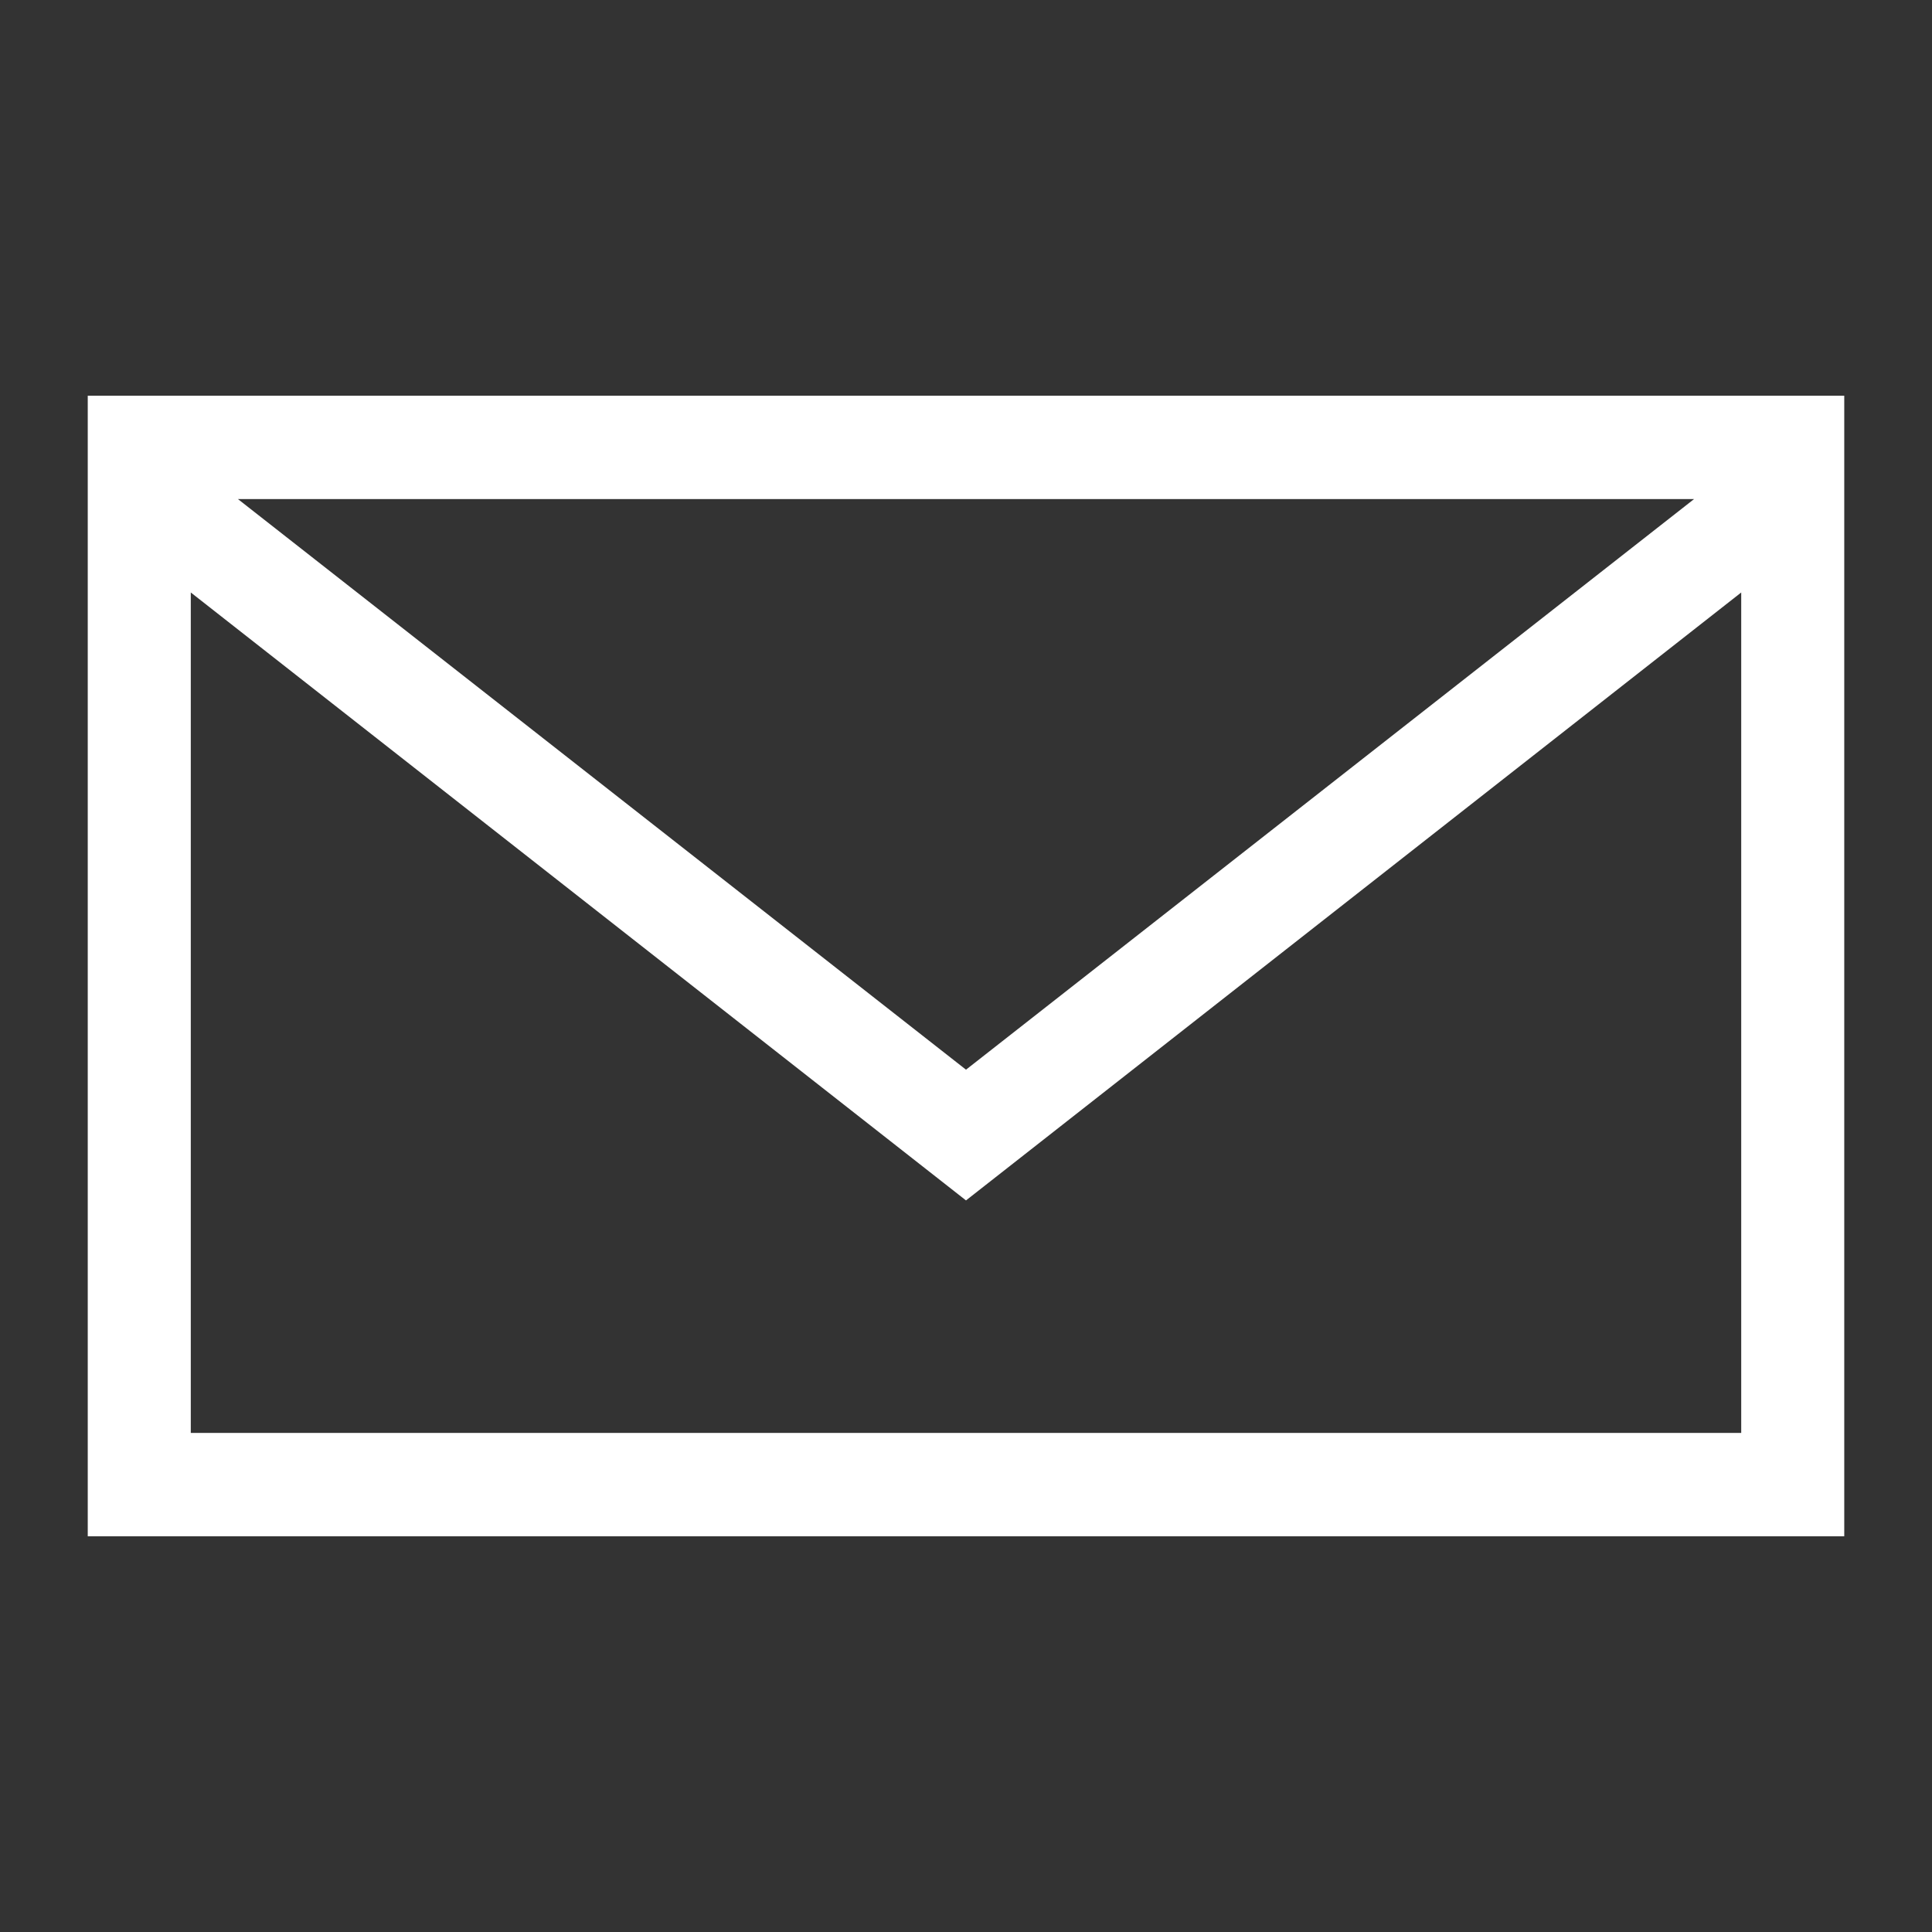
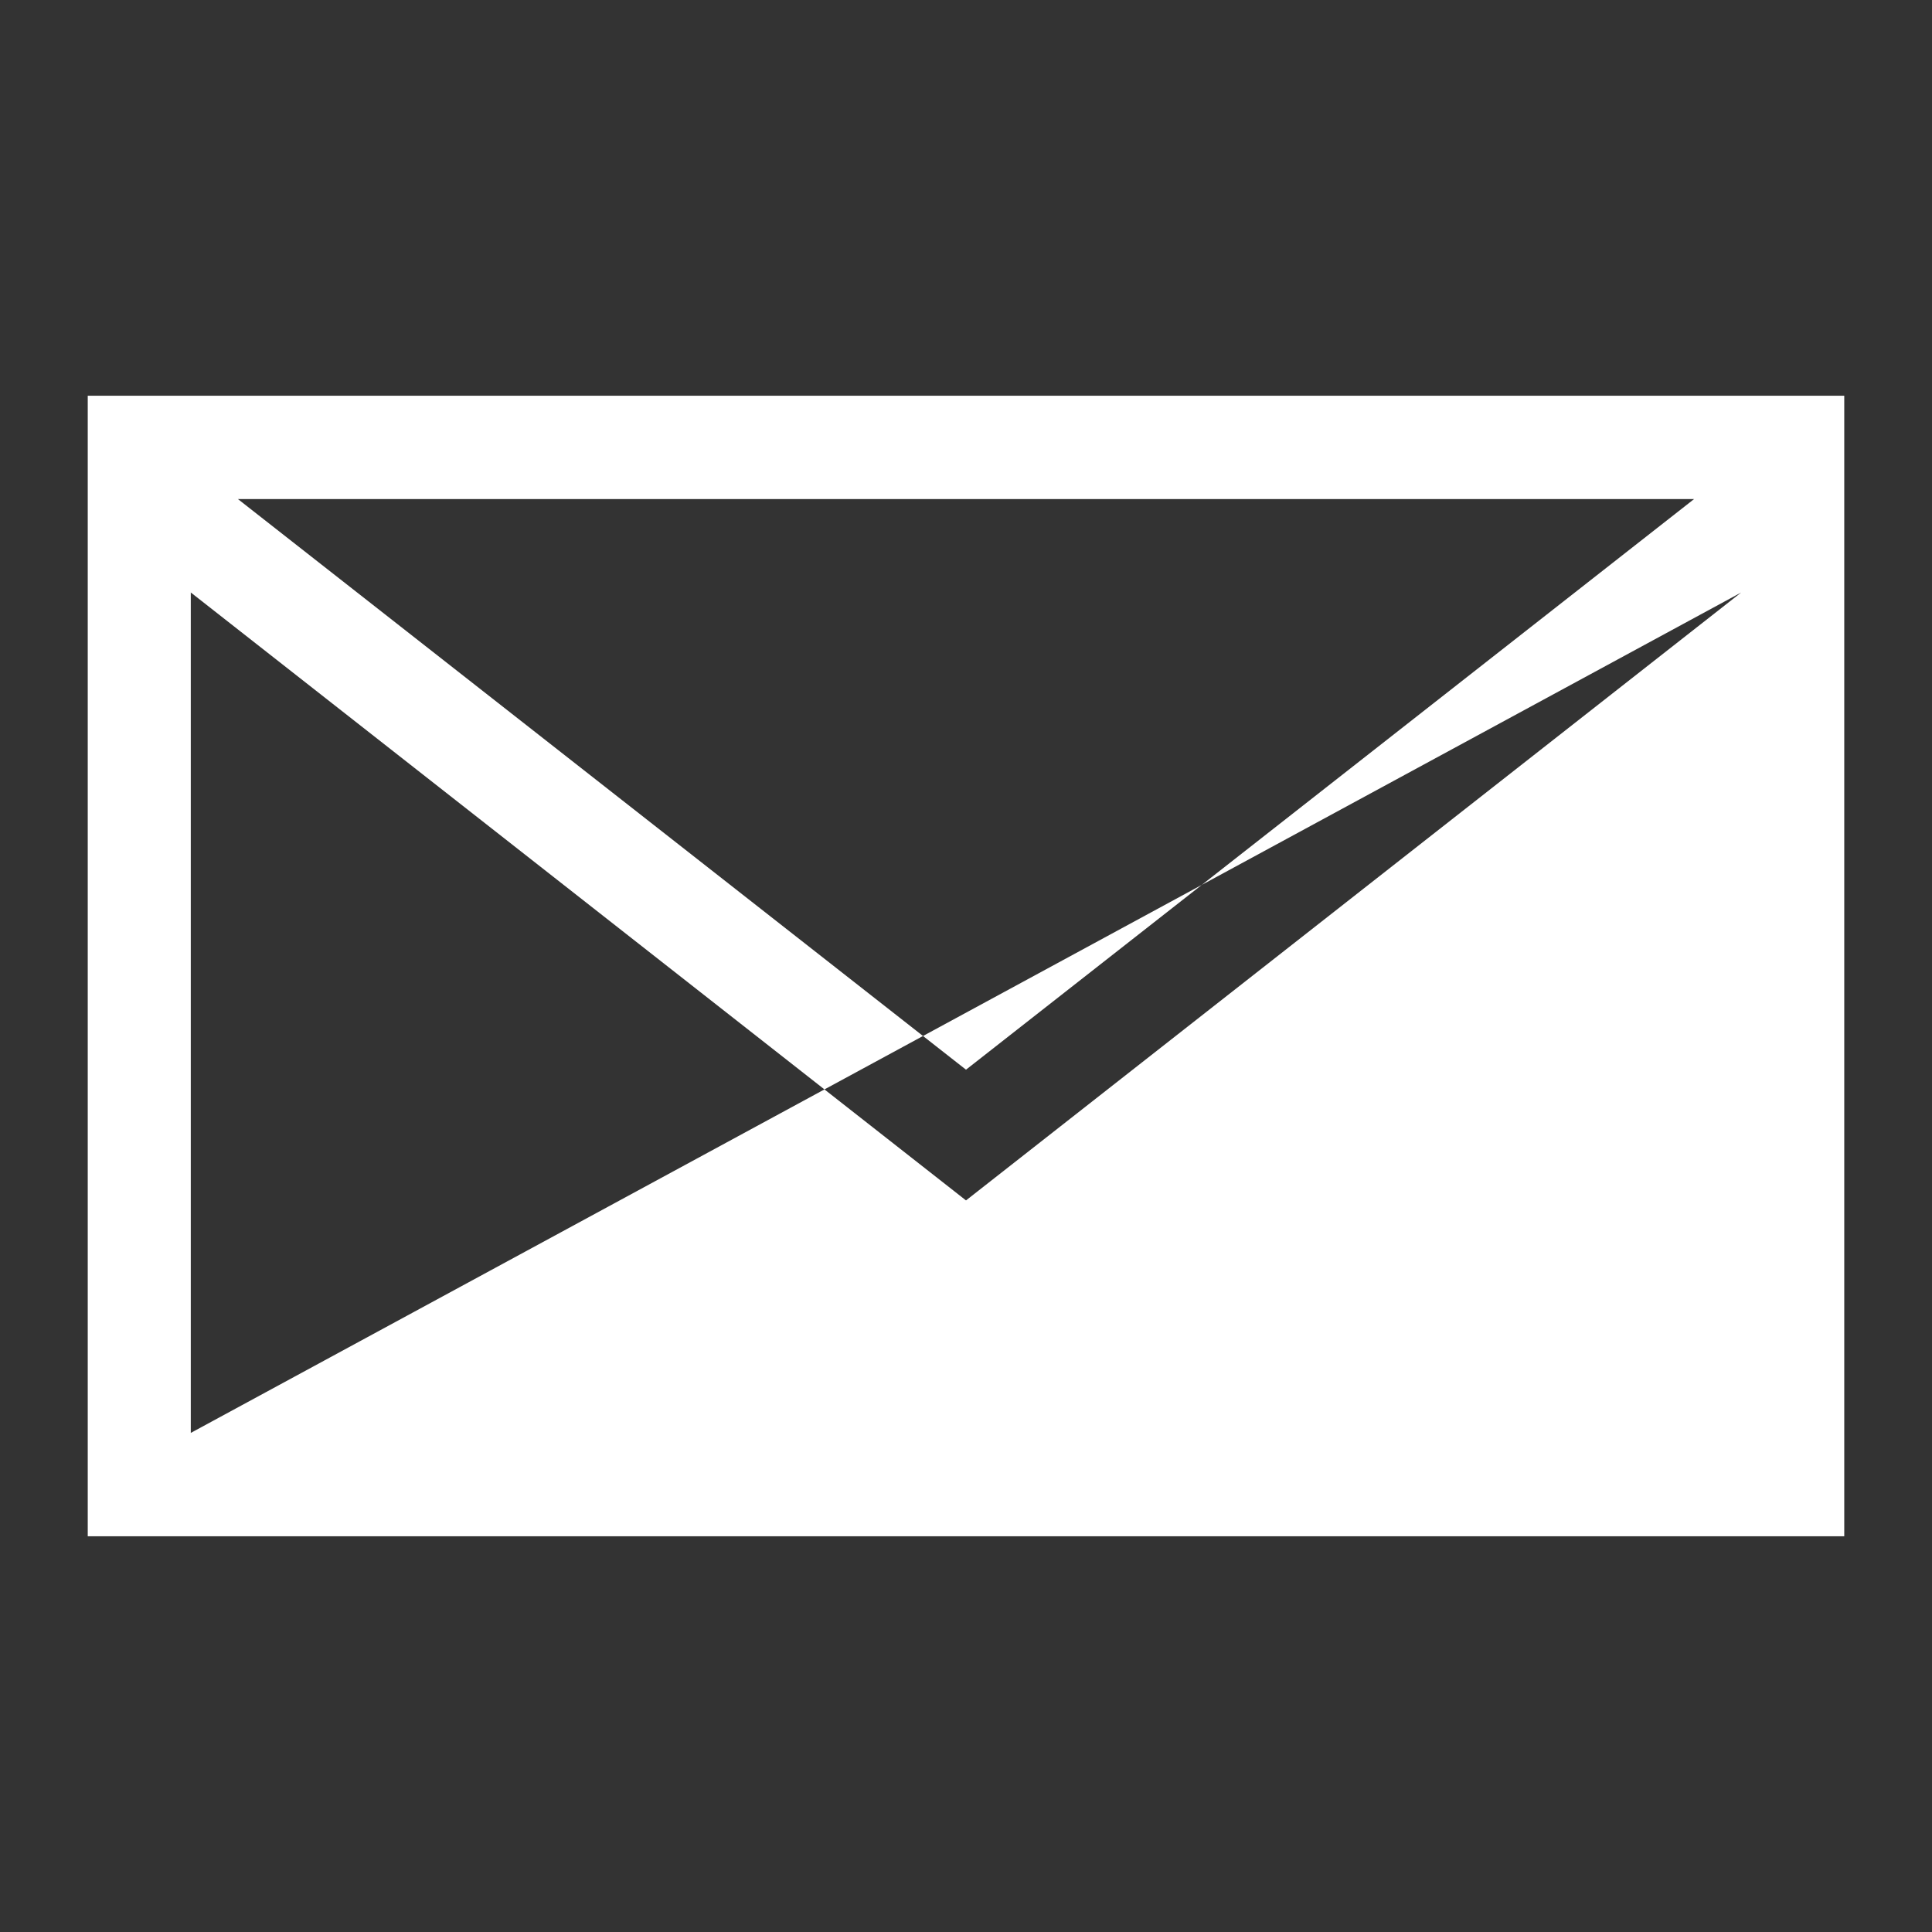
<svg xmlns="http://www.w3.org/2000/svg" id="Layer_1" data-name="Layer 1" viewBox="0 0 120 120">
  <rect x="0" y="0" width="120" height="120" fill="#333333" stroke="none" />
  <defs>
    <style>.cls-1{fill:#fff;fill-rule:evenodd;}</style>
  </defs>
  <title>working-process-icon</title>
-   <path class="cls-1" d="M5.45,95.42V24.58h109.1V95.42ZM60,66.44,105.22,31H14.78ZM11.85,89V36.8L60,74.56,108.15,36.8V89Z" />
+   <path class="cls-1" d="M5.45,95.42V24.58h109.1V95.42ZM60,66.44,105.22,31H14.78ZM11.85,89V36.8L60,74.56,108.15,36.8Z" />
</svg>